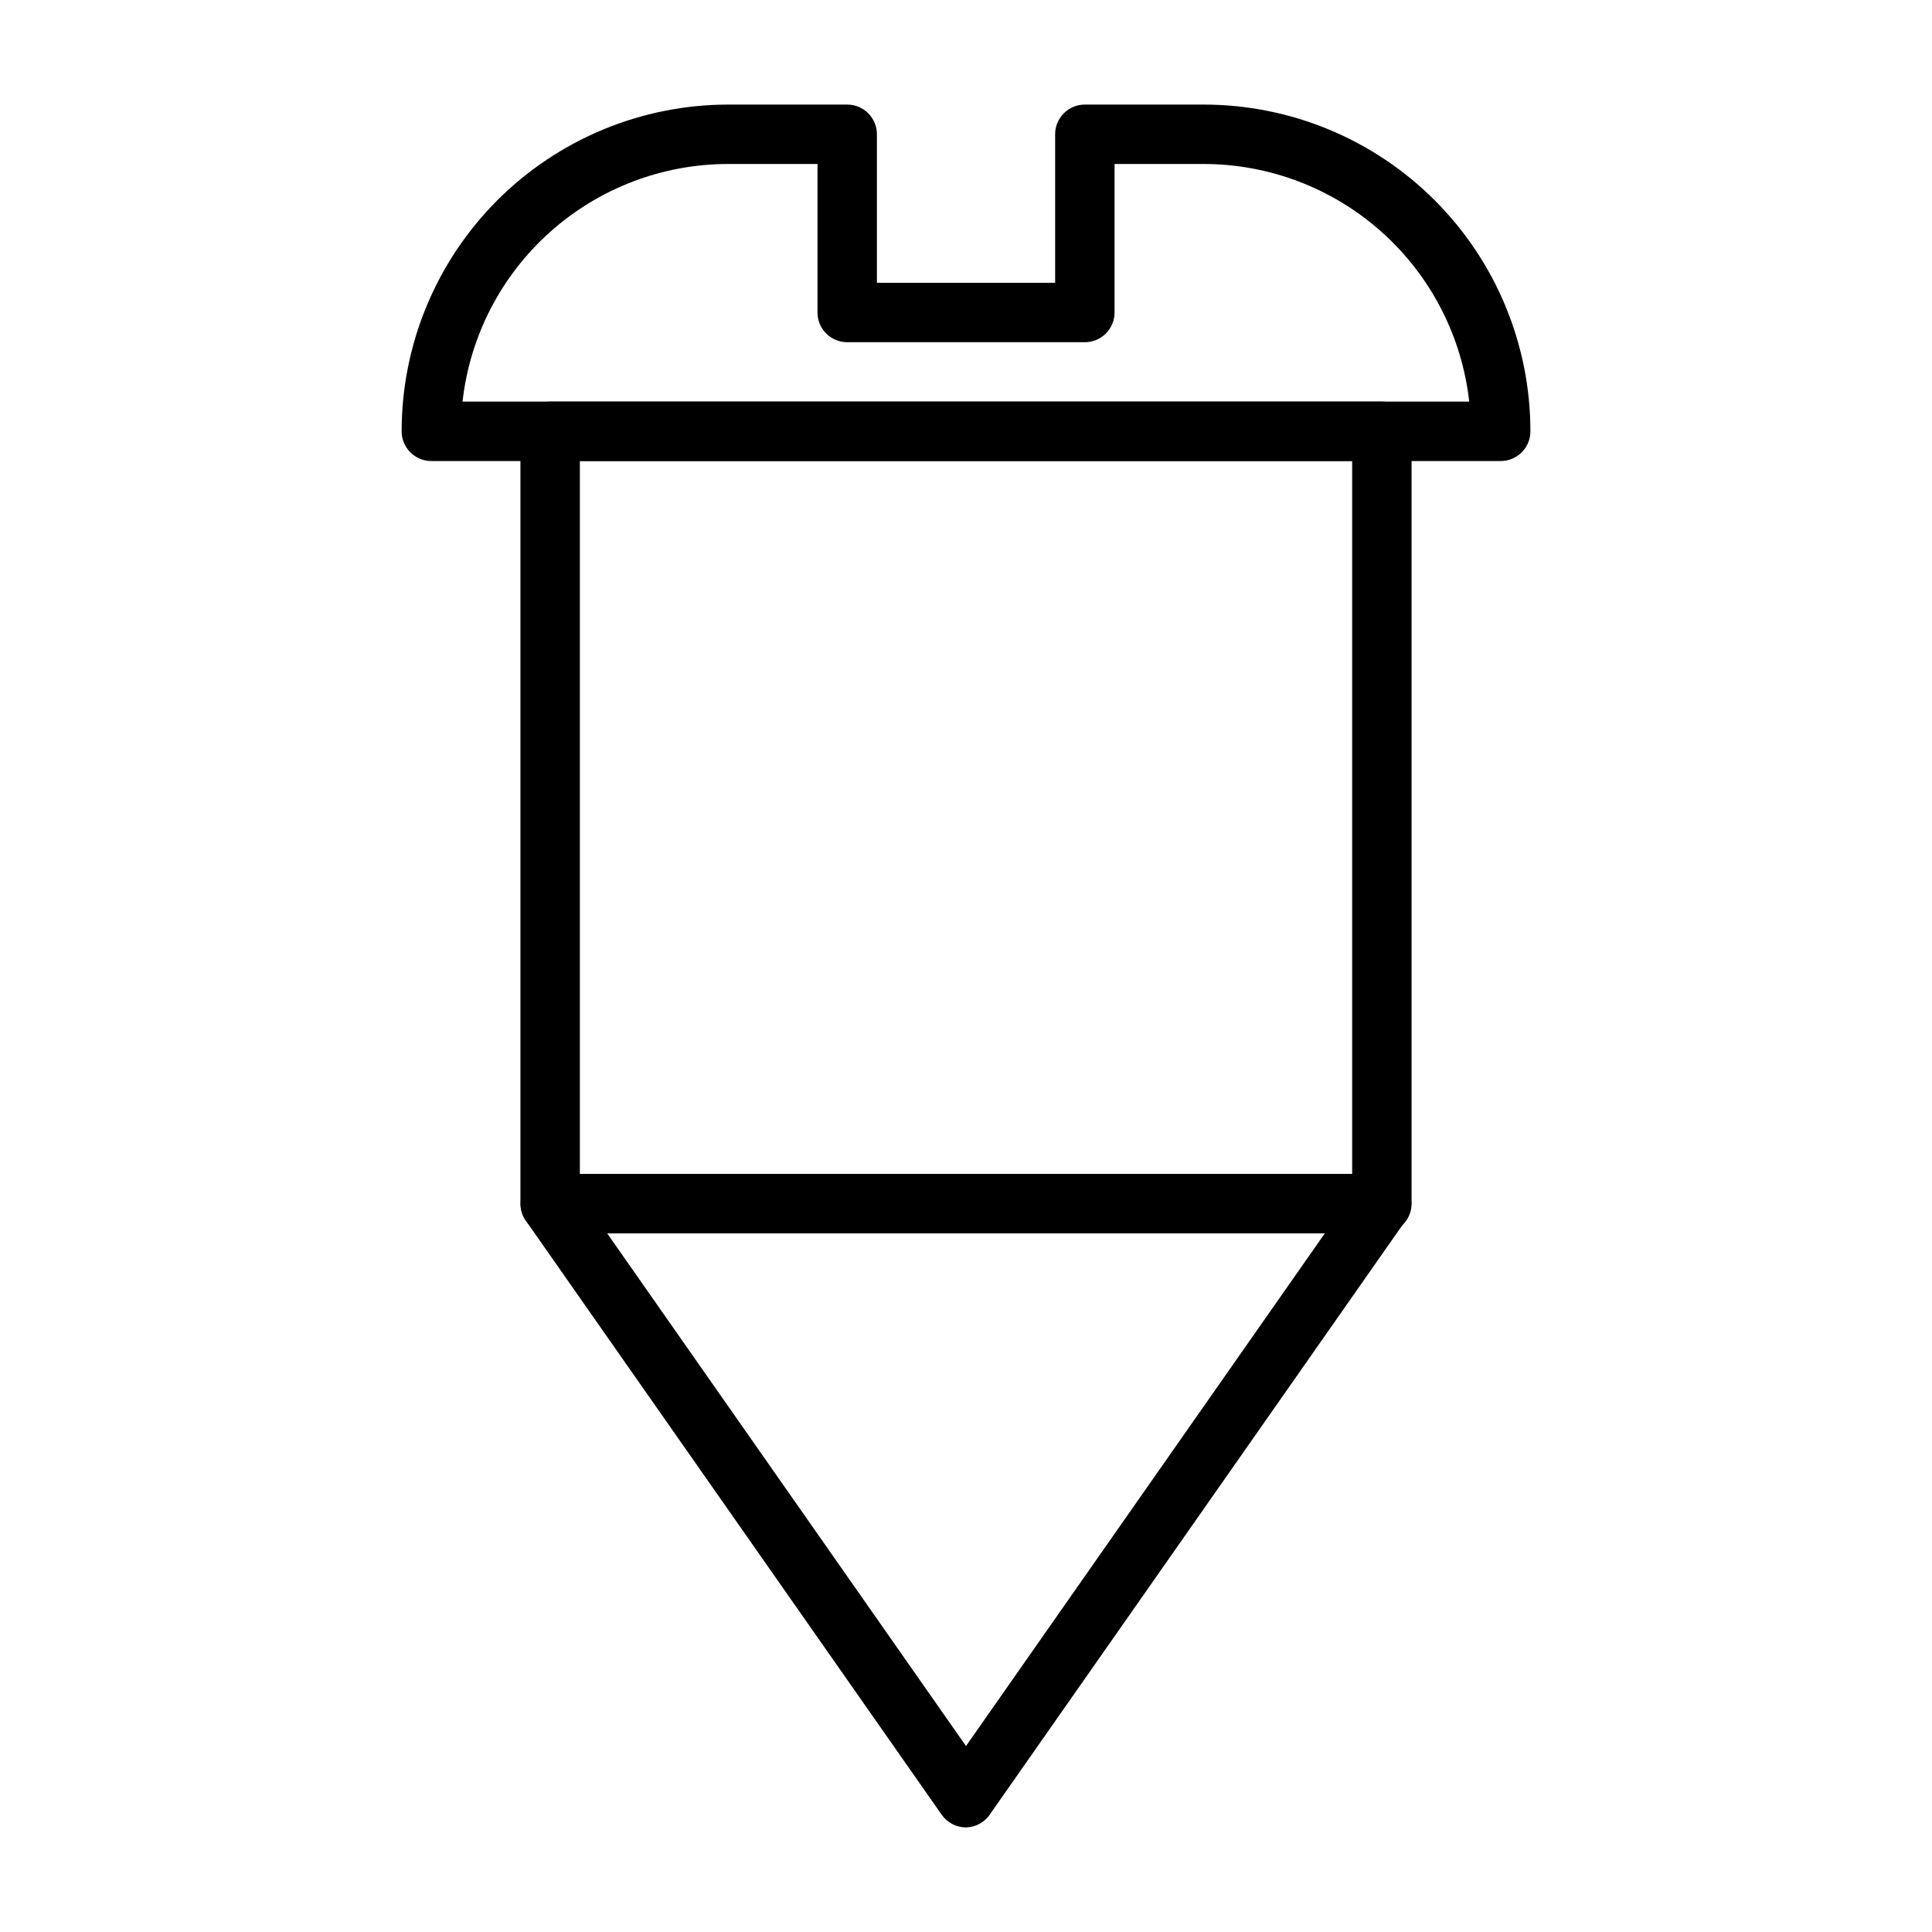
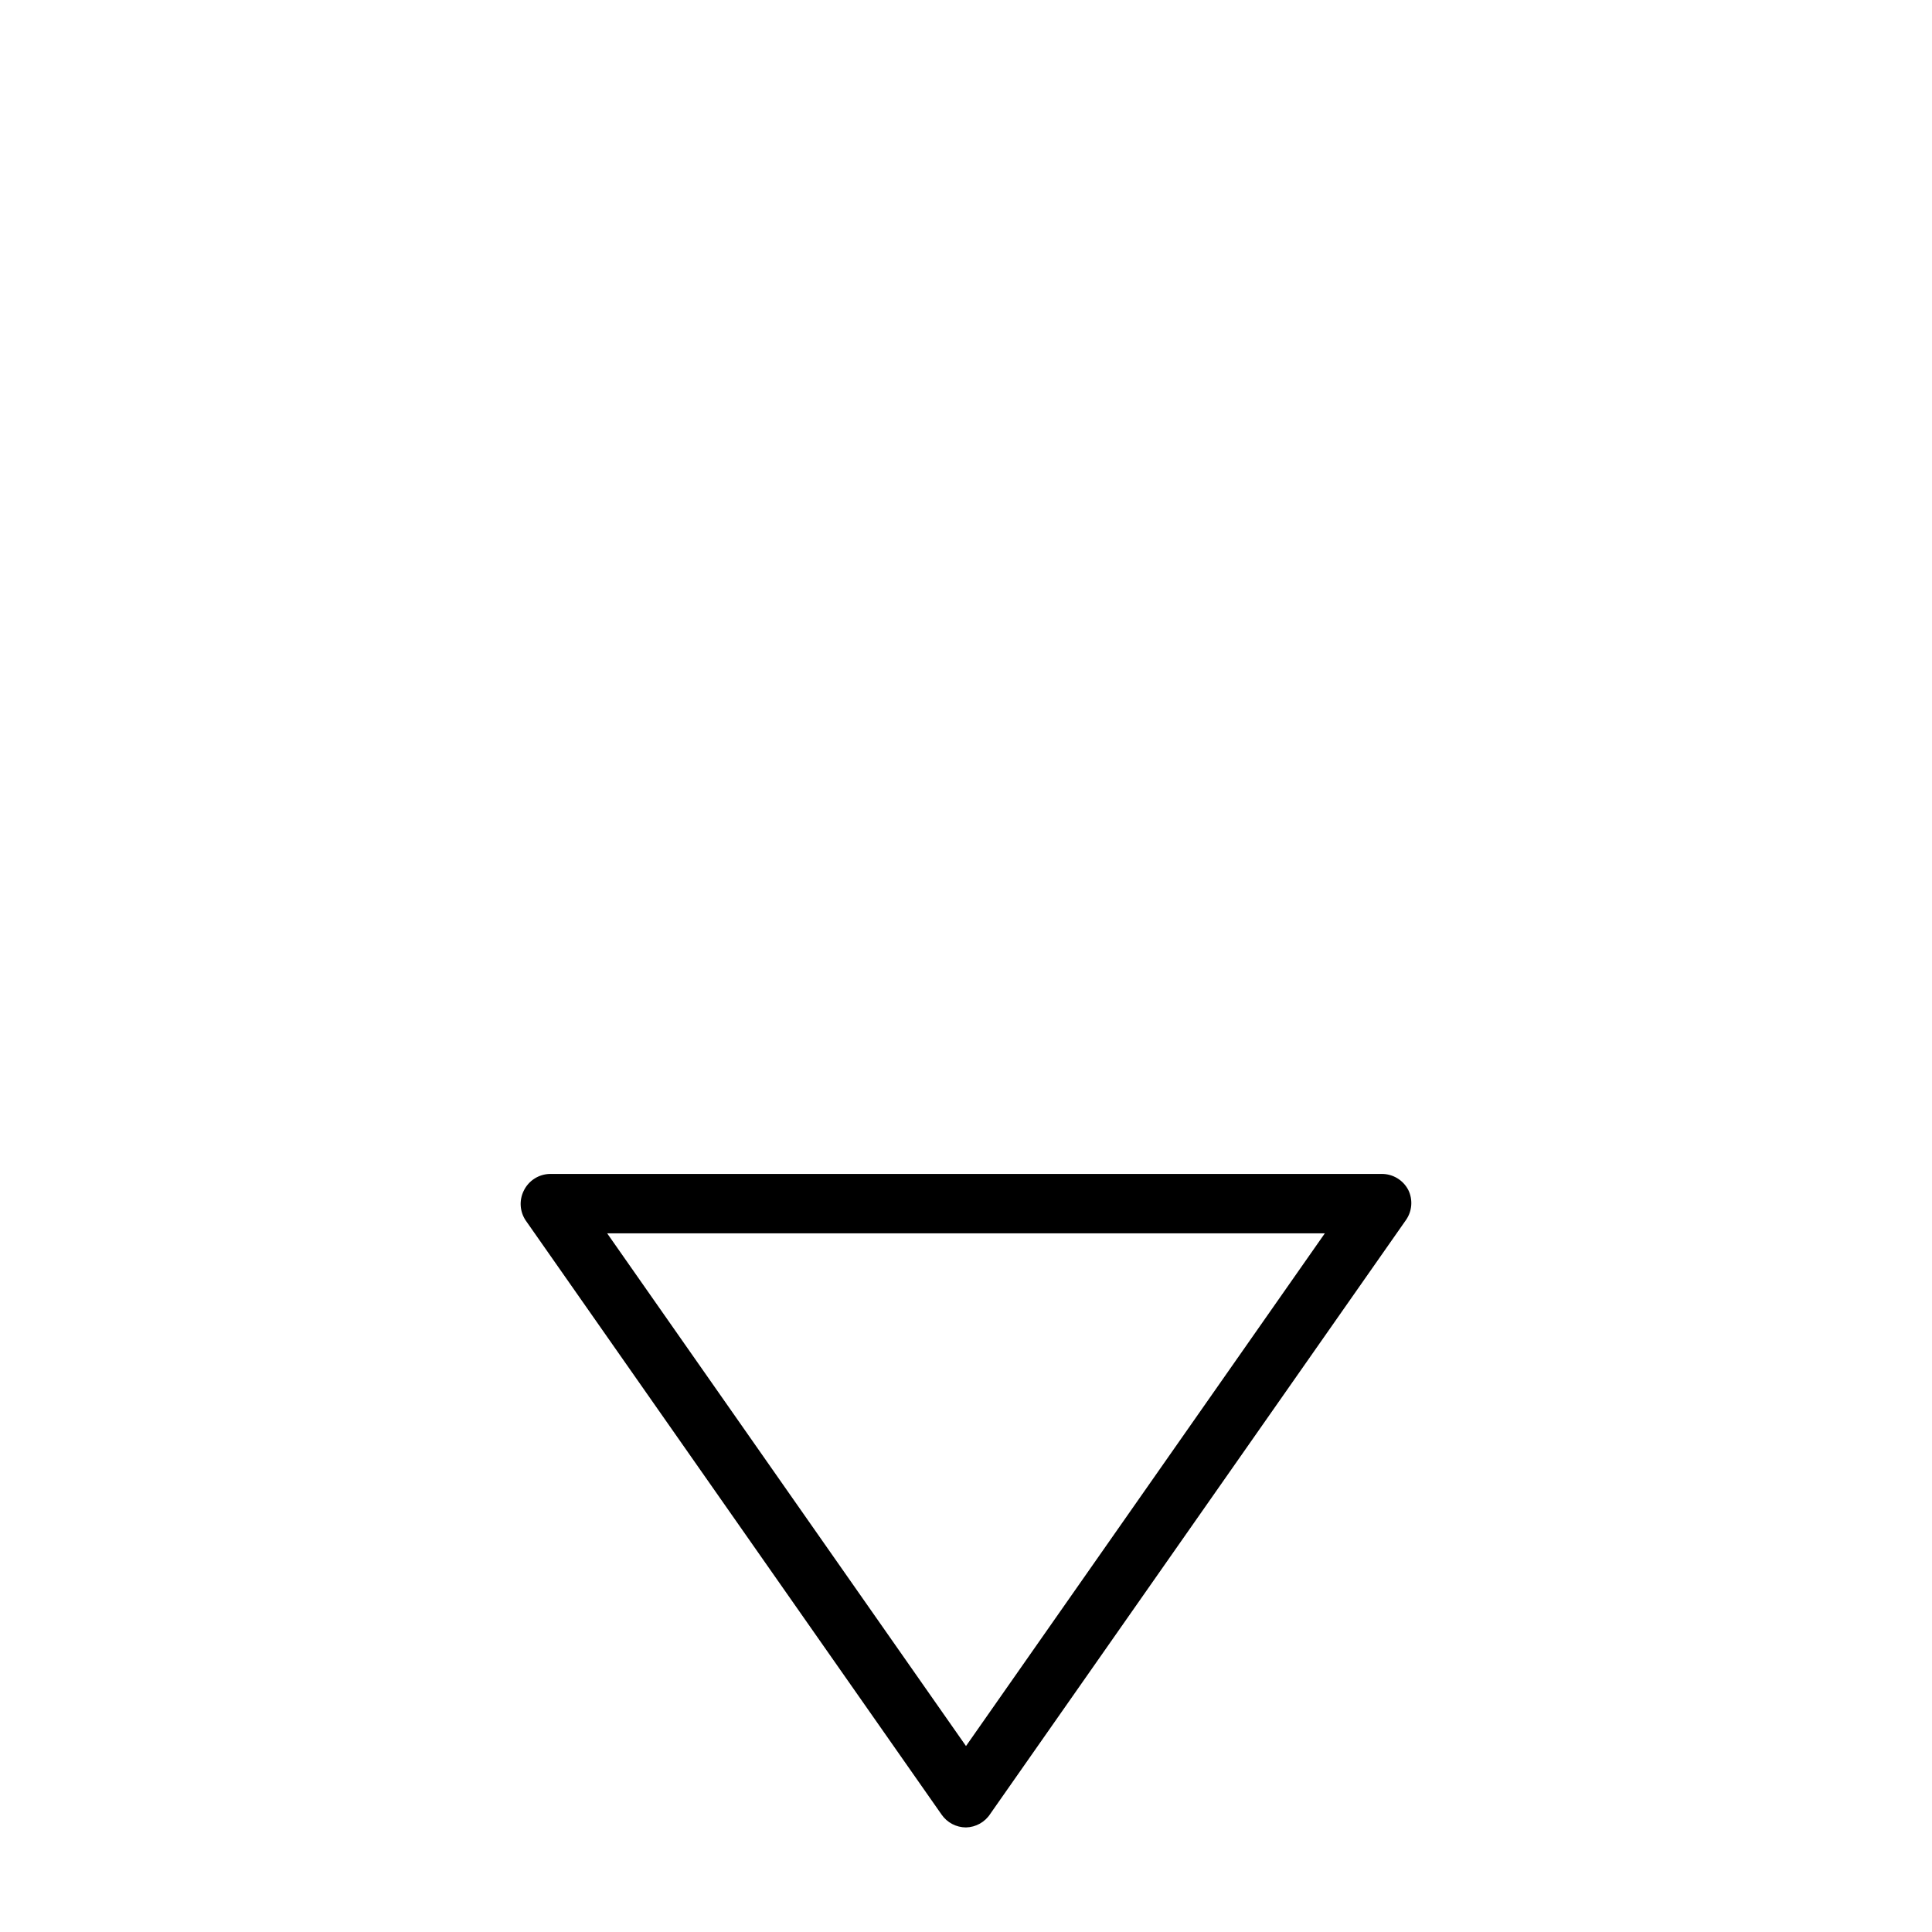
<svg xmlns="http://www.w3.org/2000/svg" fill="#000000" width="800px" height="800px" version="1.1" viewBox="144 144 512 512">
  <g>
-     <path d="m510.21 470.85h-220.42c-4.348 0-7.871-3.523-7.871-7.871v-204.68c0-4.348 3.523-7.871 7.871-7.871h220.42c2.086 0 4.09 0.828 5.566 2.305 1.477 1.477 2.305 3.481 2.305 5.566v204.68c0 2.086-0.828 4.09-2.305 5.566-1.477 1.473-3.481 2.305-5.566 2.305zm-212.54-15.746h204.67v-188.93h-204.67z" />
    <path d="m400 628.29c-2.578-0.008-4.988-1.27-6.457-3.387l-110.21-157.44c-1.582-2.336-1.793-5.34-0.551-7.871 1.289-2.707 4.004-4.449 7.004-4.488h220.42c2.945-0.004 5.648 1.637 7.008 4.254 1.238 2.531 1.027 5.535-0.555 7.871l-110.21 157.44c-1.414 2.203-3.836 3.562-6.453 3.621zm-95.094-157.44 95.094 135.87 95.094-135.87z" />
-     <path d="m541.7 266.18h-283.39c-4.348 0-7.871-3.527-7.871-7.875 0-22.965 9.125-44.988 25.363-61.23 16.238-16.238 38.262-25.359 61.23-25.359h31.488c2.086 0 4.09 0.828 5.566 2.305s2.305 3.477 2.305 5.566v39.359h47.23v-39.359c0-4.348 3.527-7.871 7.875-7.871h31.488c22.965 0 44.988 9.121 61.227 25.359 16.242 16.242 25.363 38.266 25.363 61.23 0 2.09-0.828 4.09-2.305 5.566-1.477 1.477-3.481 2.309-5.566 2.309zm-275.13-15.746h266.79c-1.938-17.312-10.184-33.305-23.164-44.922-12.984-11.617-29.793-18.047-47.211-18.055h-23.617v39.359c0 2.09-0.832 4.09-2.305 5.566-1.477 1.477-3.481 2.309-5.566 2.309h-62.977c-4.348 0-7.875-3.527-7.875-7.875v-39.359h-23.613c-17.438-0.012-34.262 6.406-47.262 18.027-13 11.617-21.258 27.621-23.195 44.949z" />
  </g>
</svg>